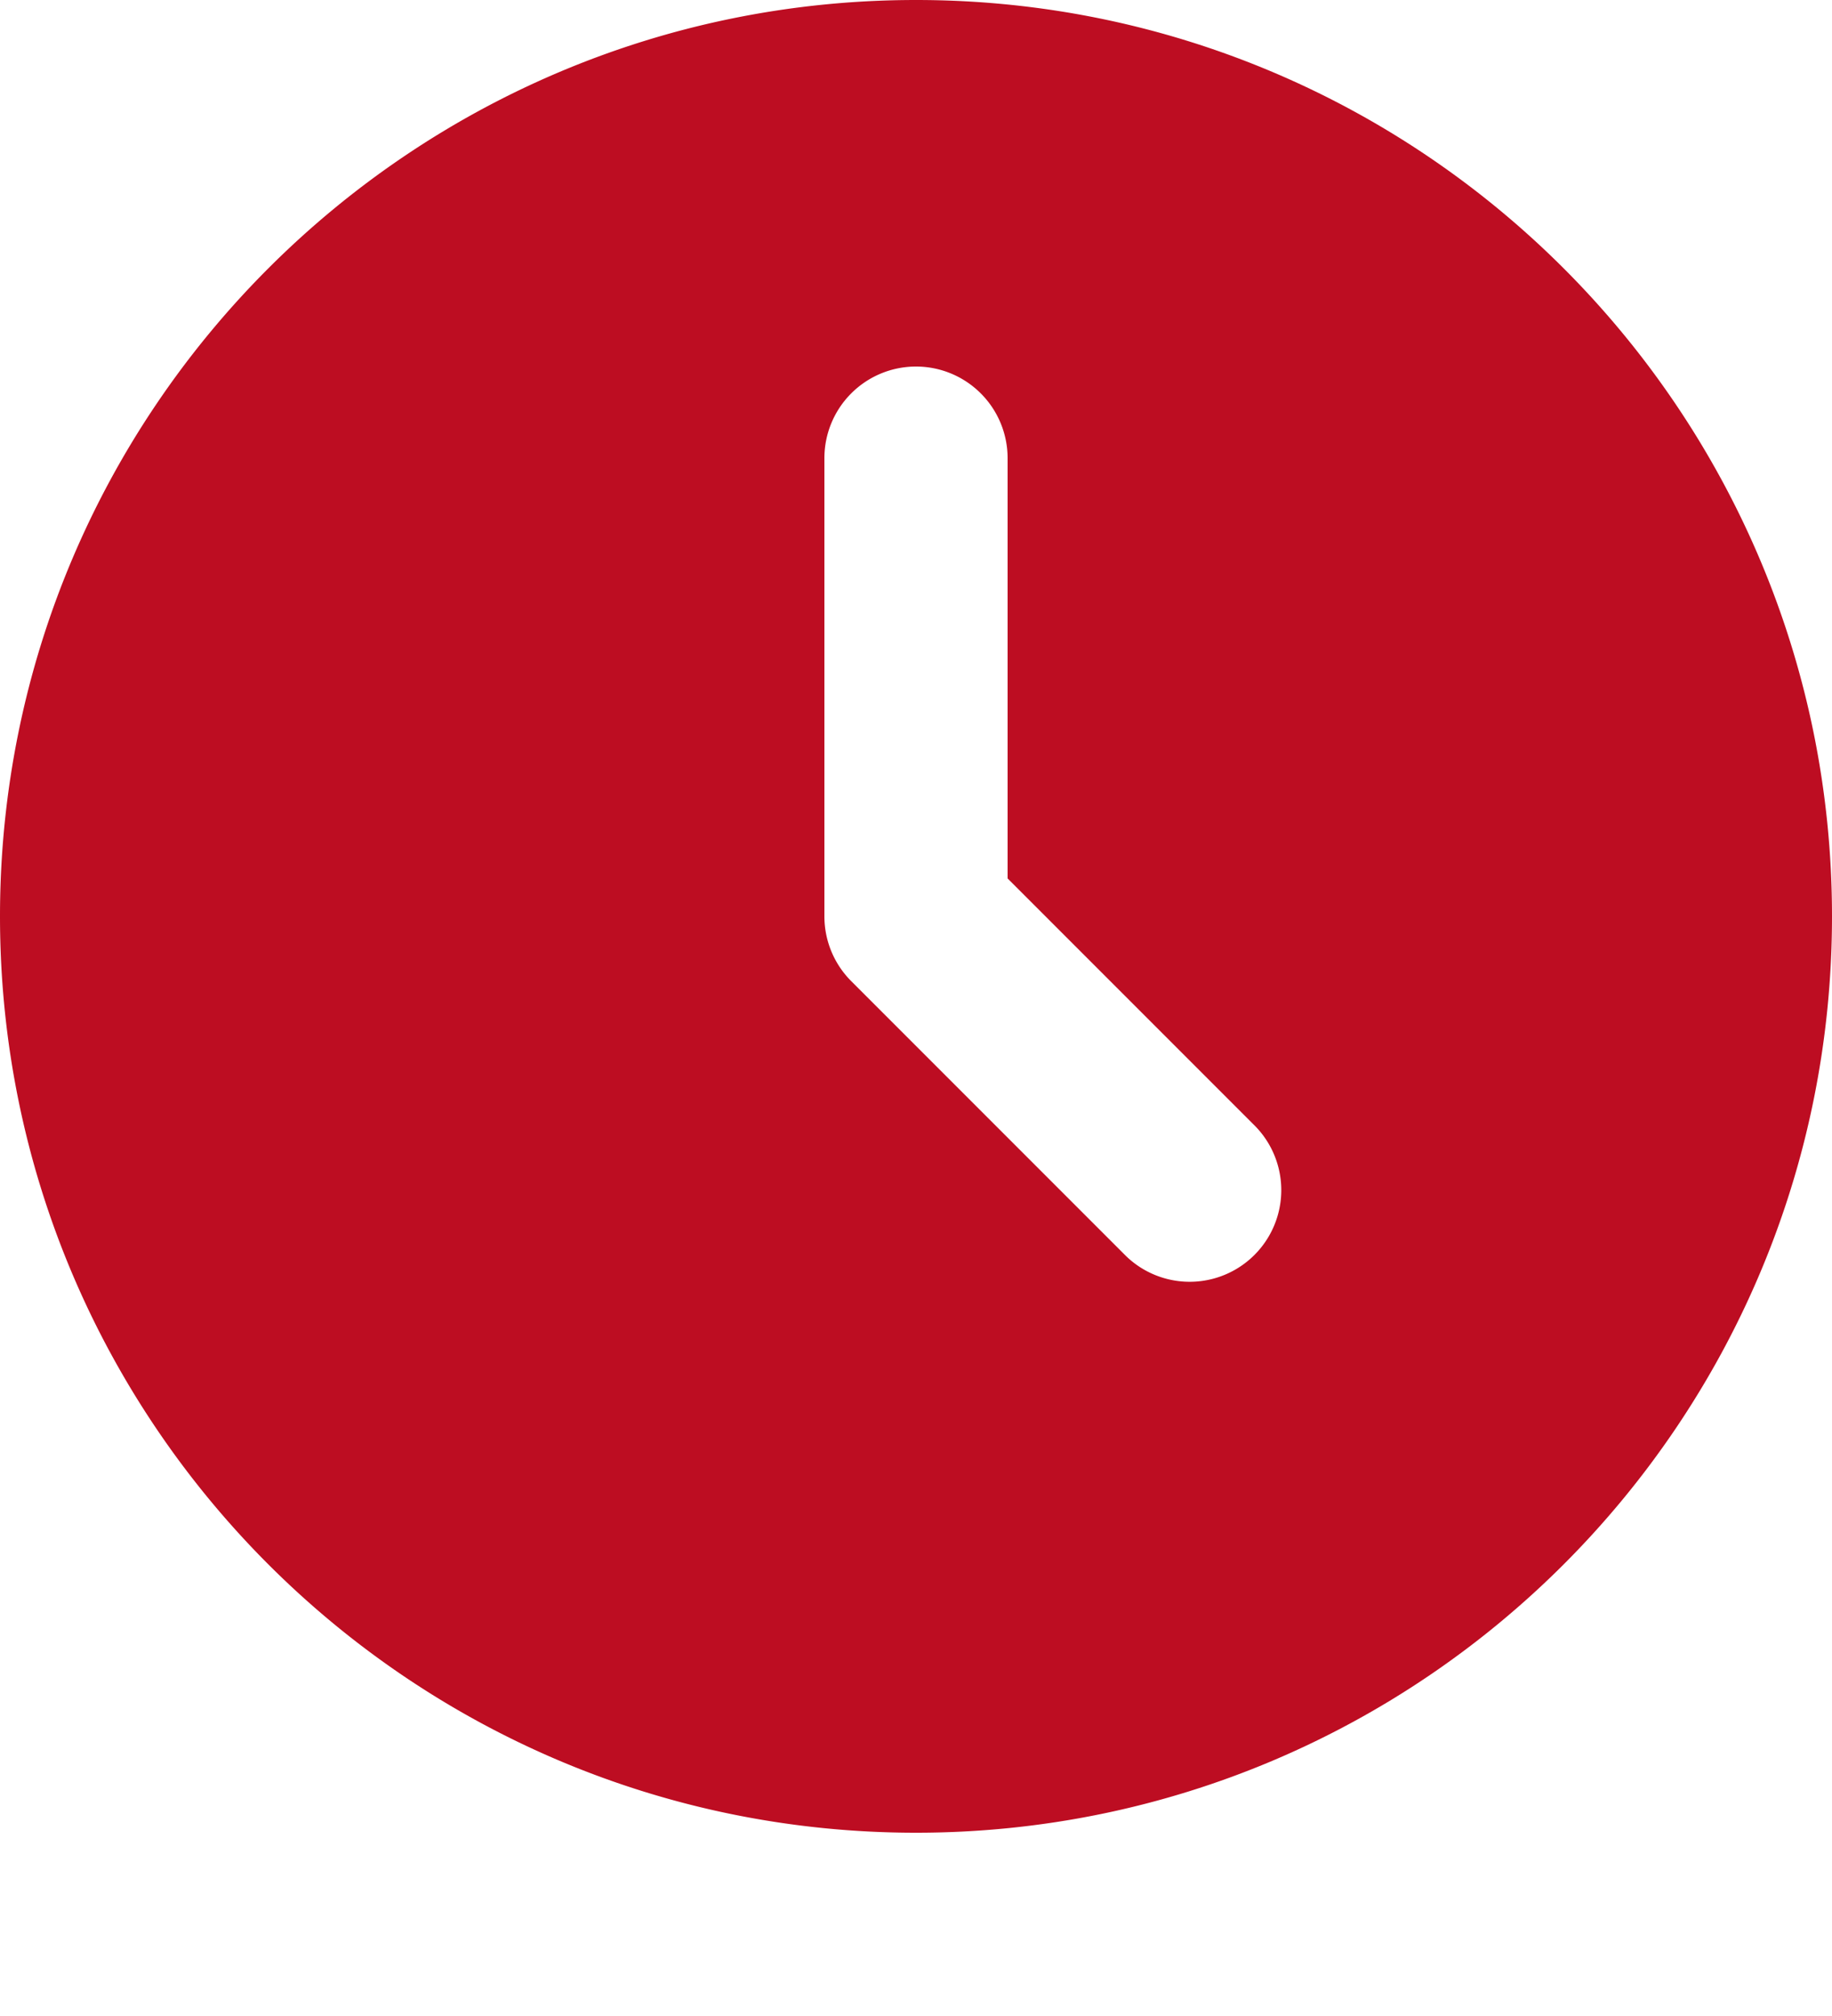
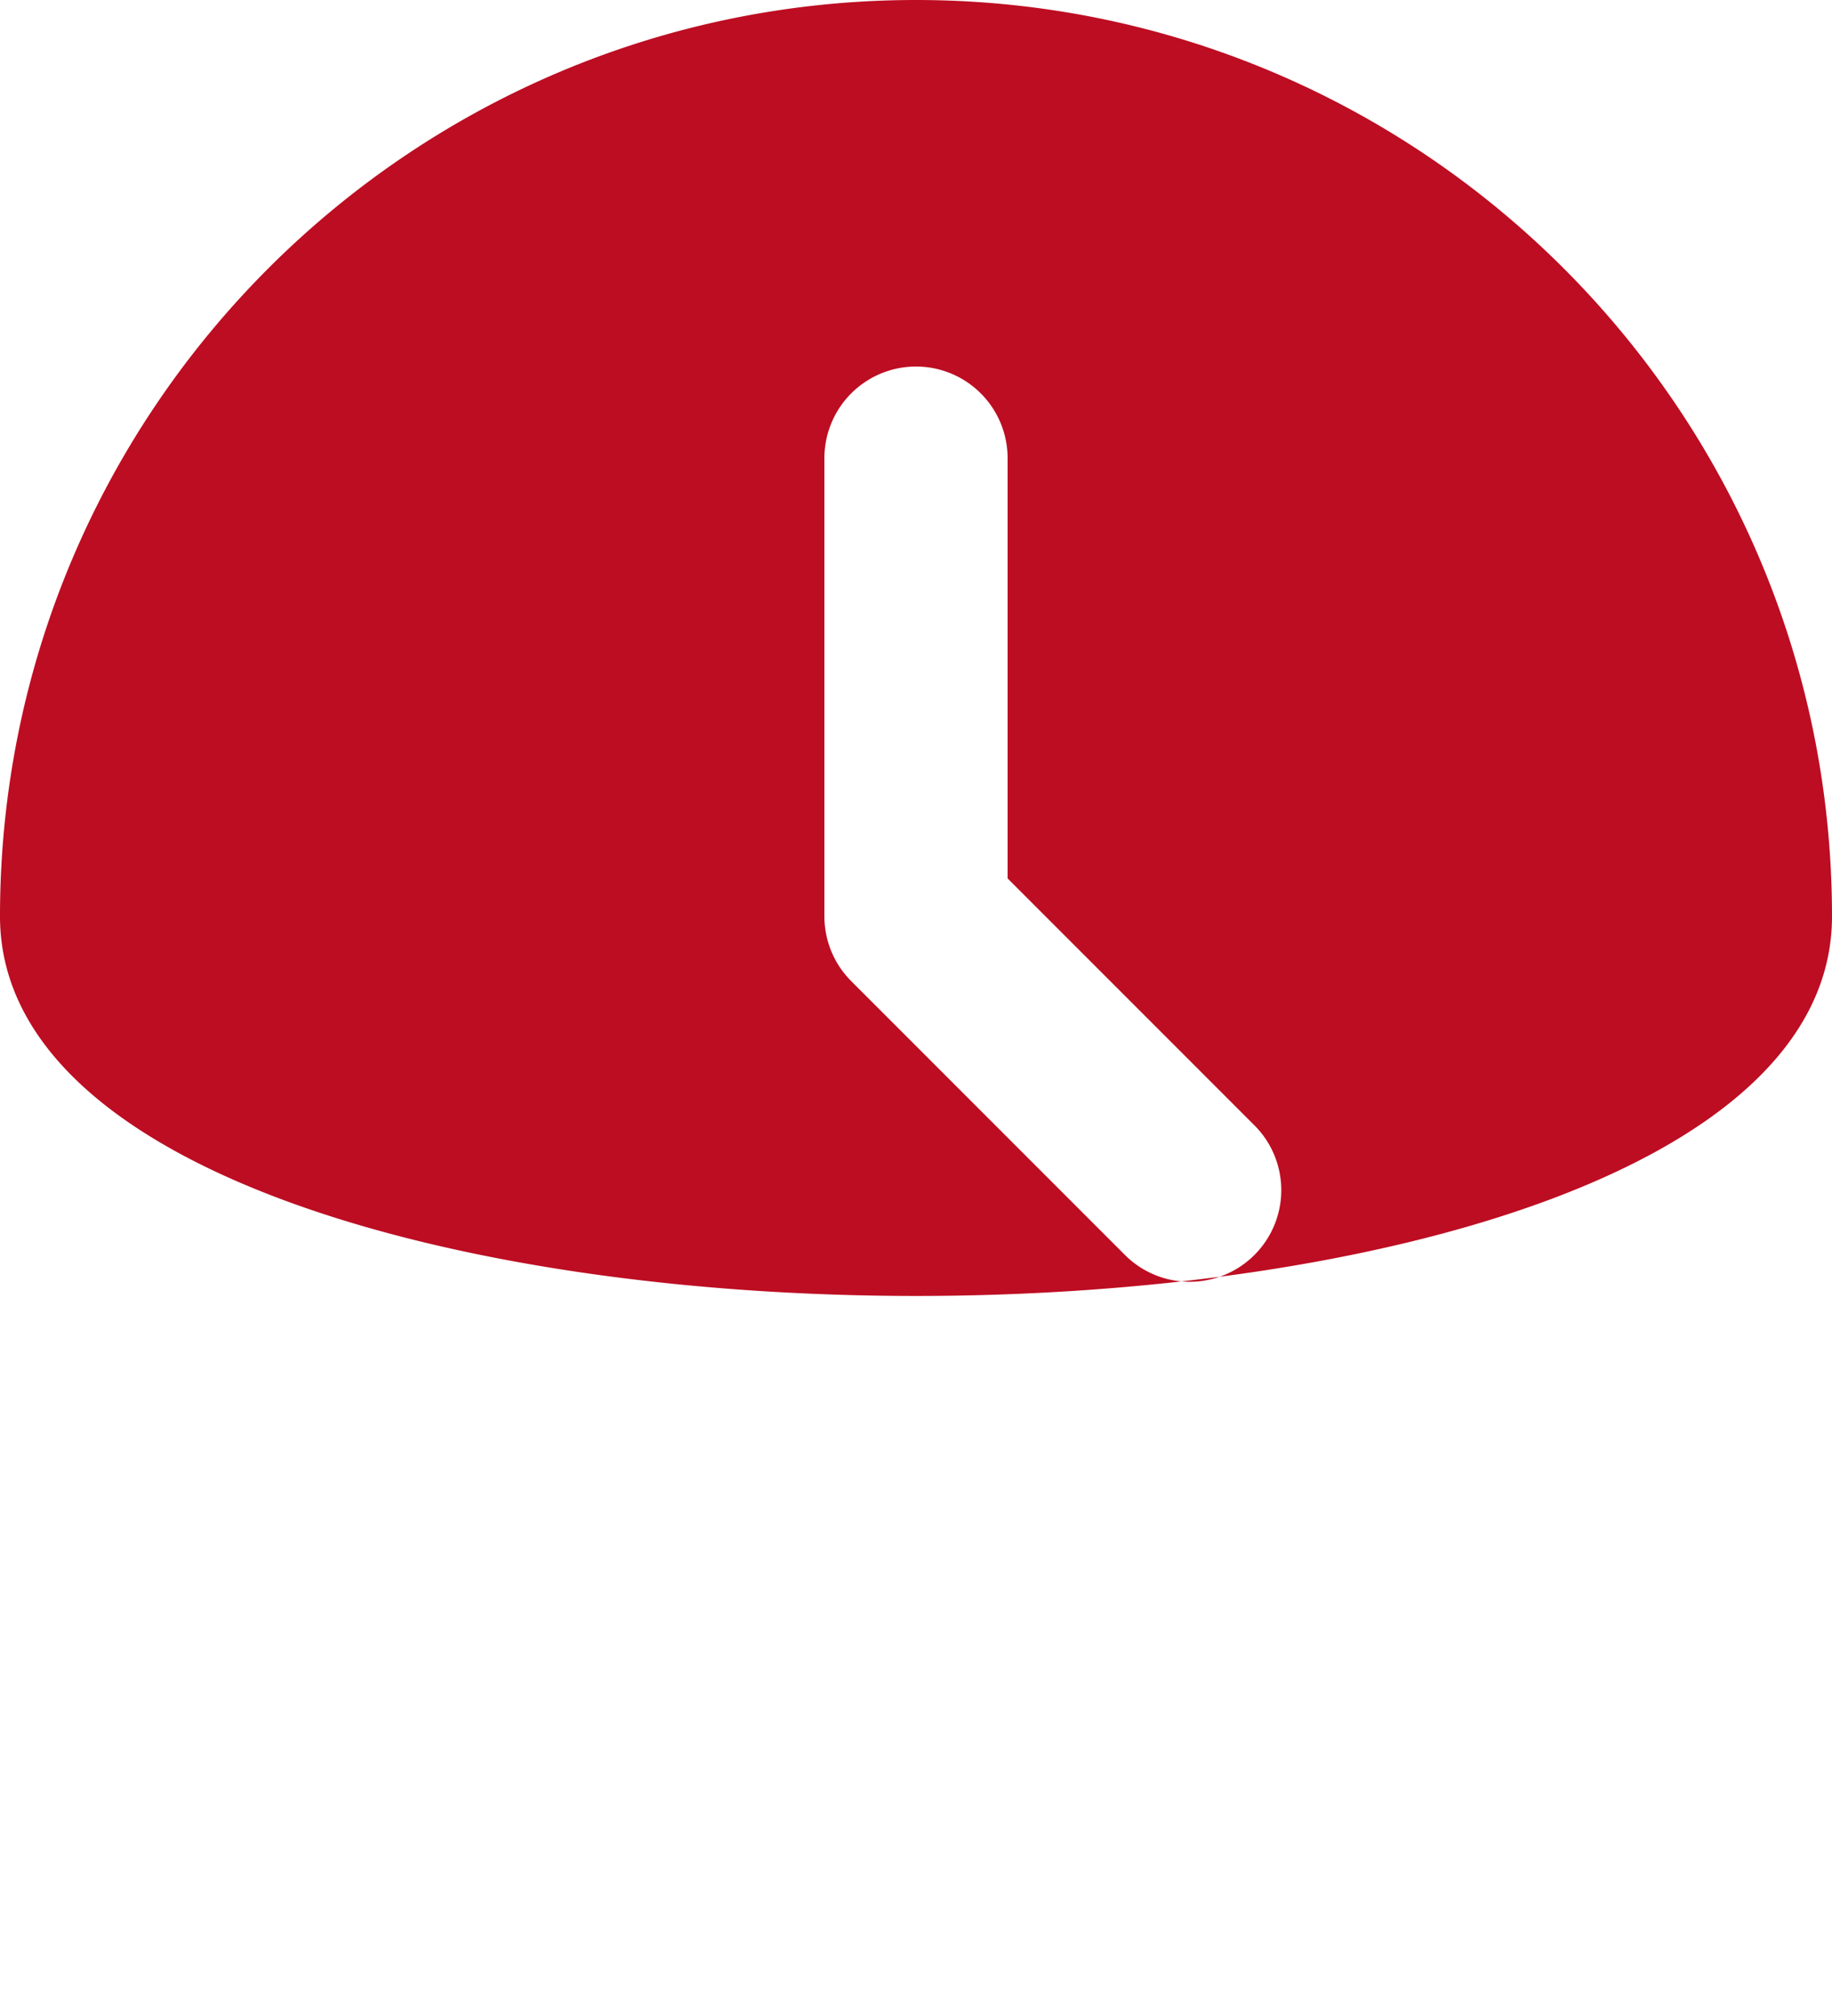
<svg xmlns="http://www.w3.org/2000/svg" width="20" height="22" fill="none">
-   <path d="M10 0c5.523 0 10 4.477 10 10s-4.477 10-10 10S0 15.523 0 10 4.477 0 10 0zm0 4a1 1 0 00-1 1v5a1 1 0 00.293.707l3 3a1 1 0 001.414-1.414L11 9.586V5a1 1 0 00-1-1z" fill="#BD0D22" />
+   <path d="M10 0c5.523 0 10 4.477 10 10S0 15.523 0 10 4.477 0 10 0zm0 4a1 1 0 00-1 1v5a1 1 0 00.293.707l3 3a1 1 0 001.414-1.414L11 9.586V5a1 1 0 00-1-1z" fill="#BD0D22" />
</svg>